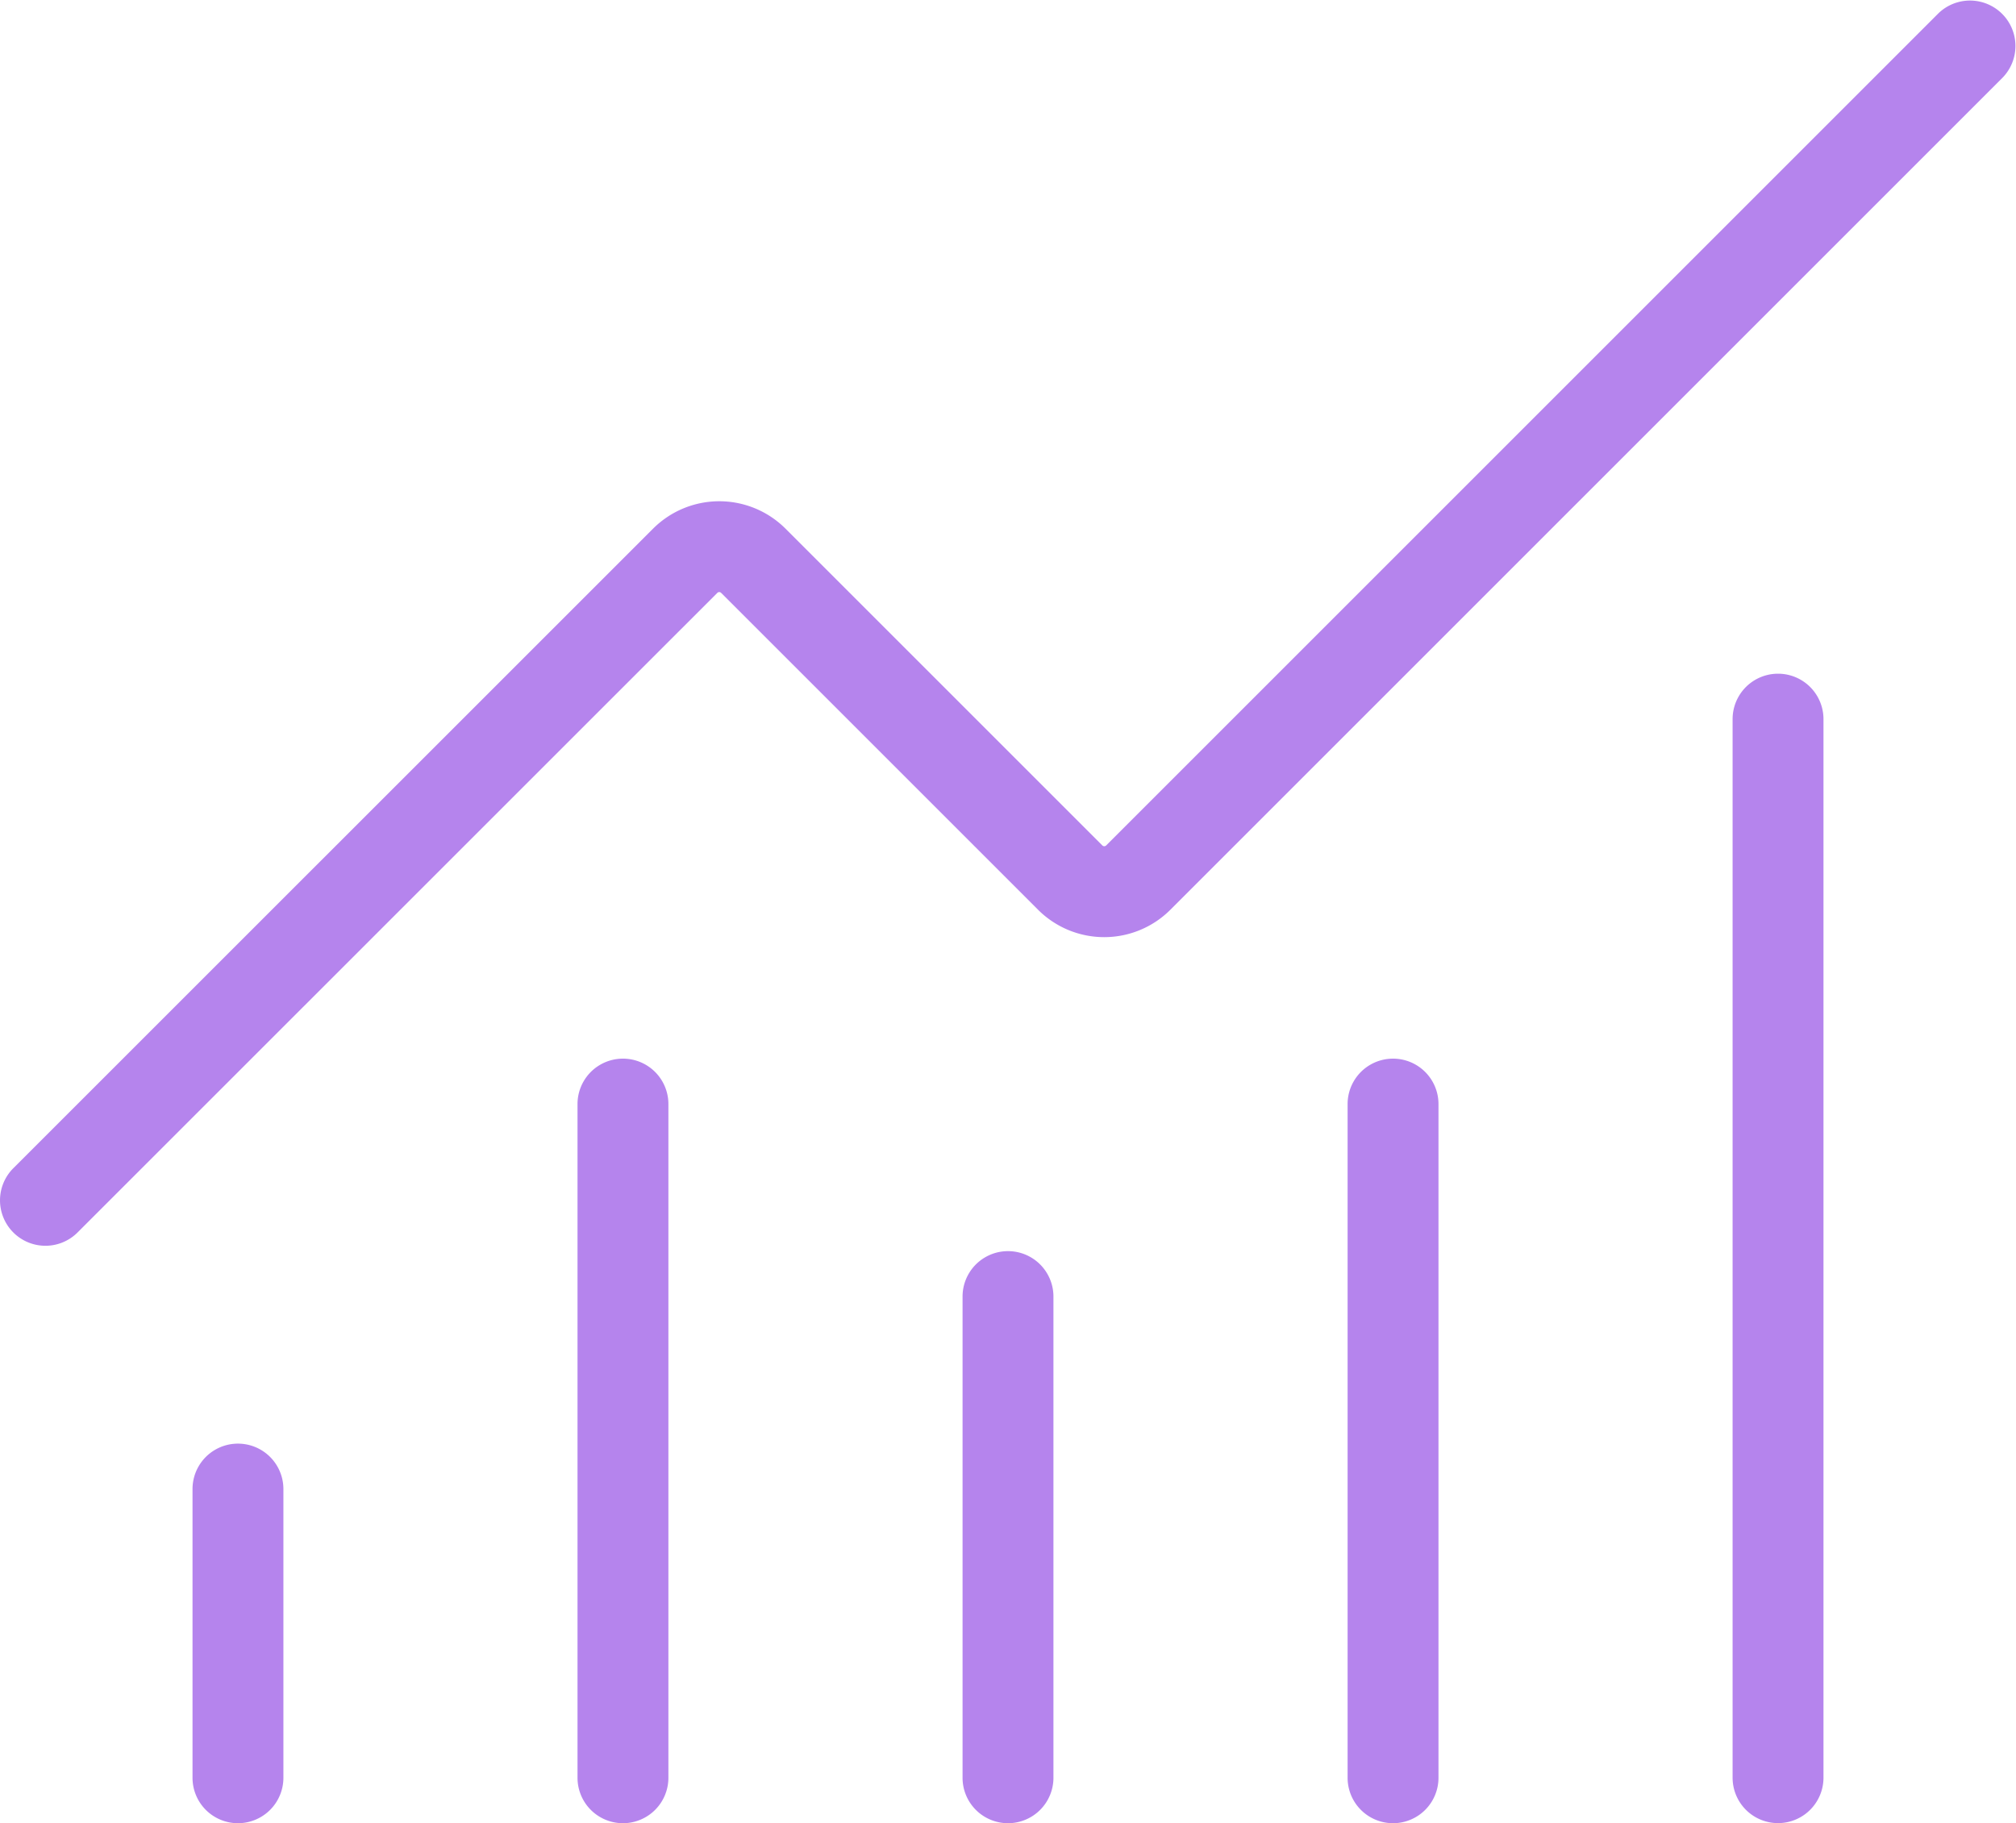
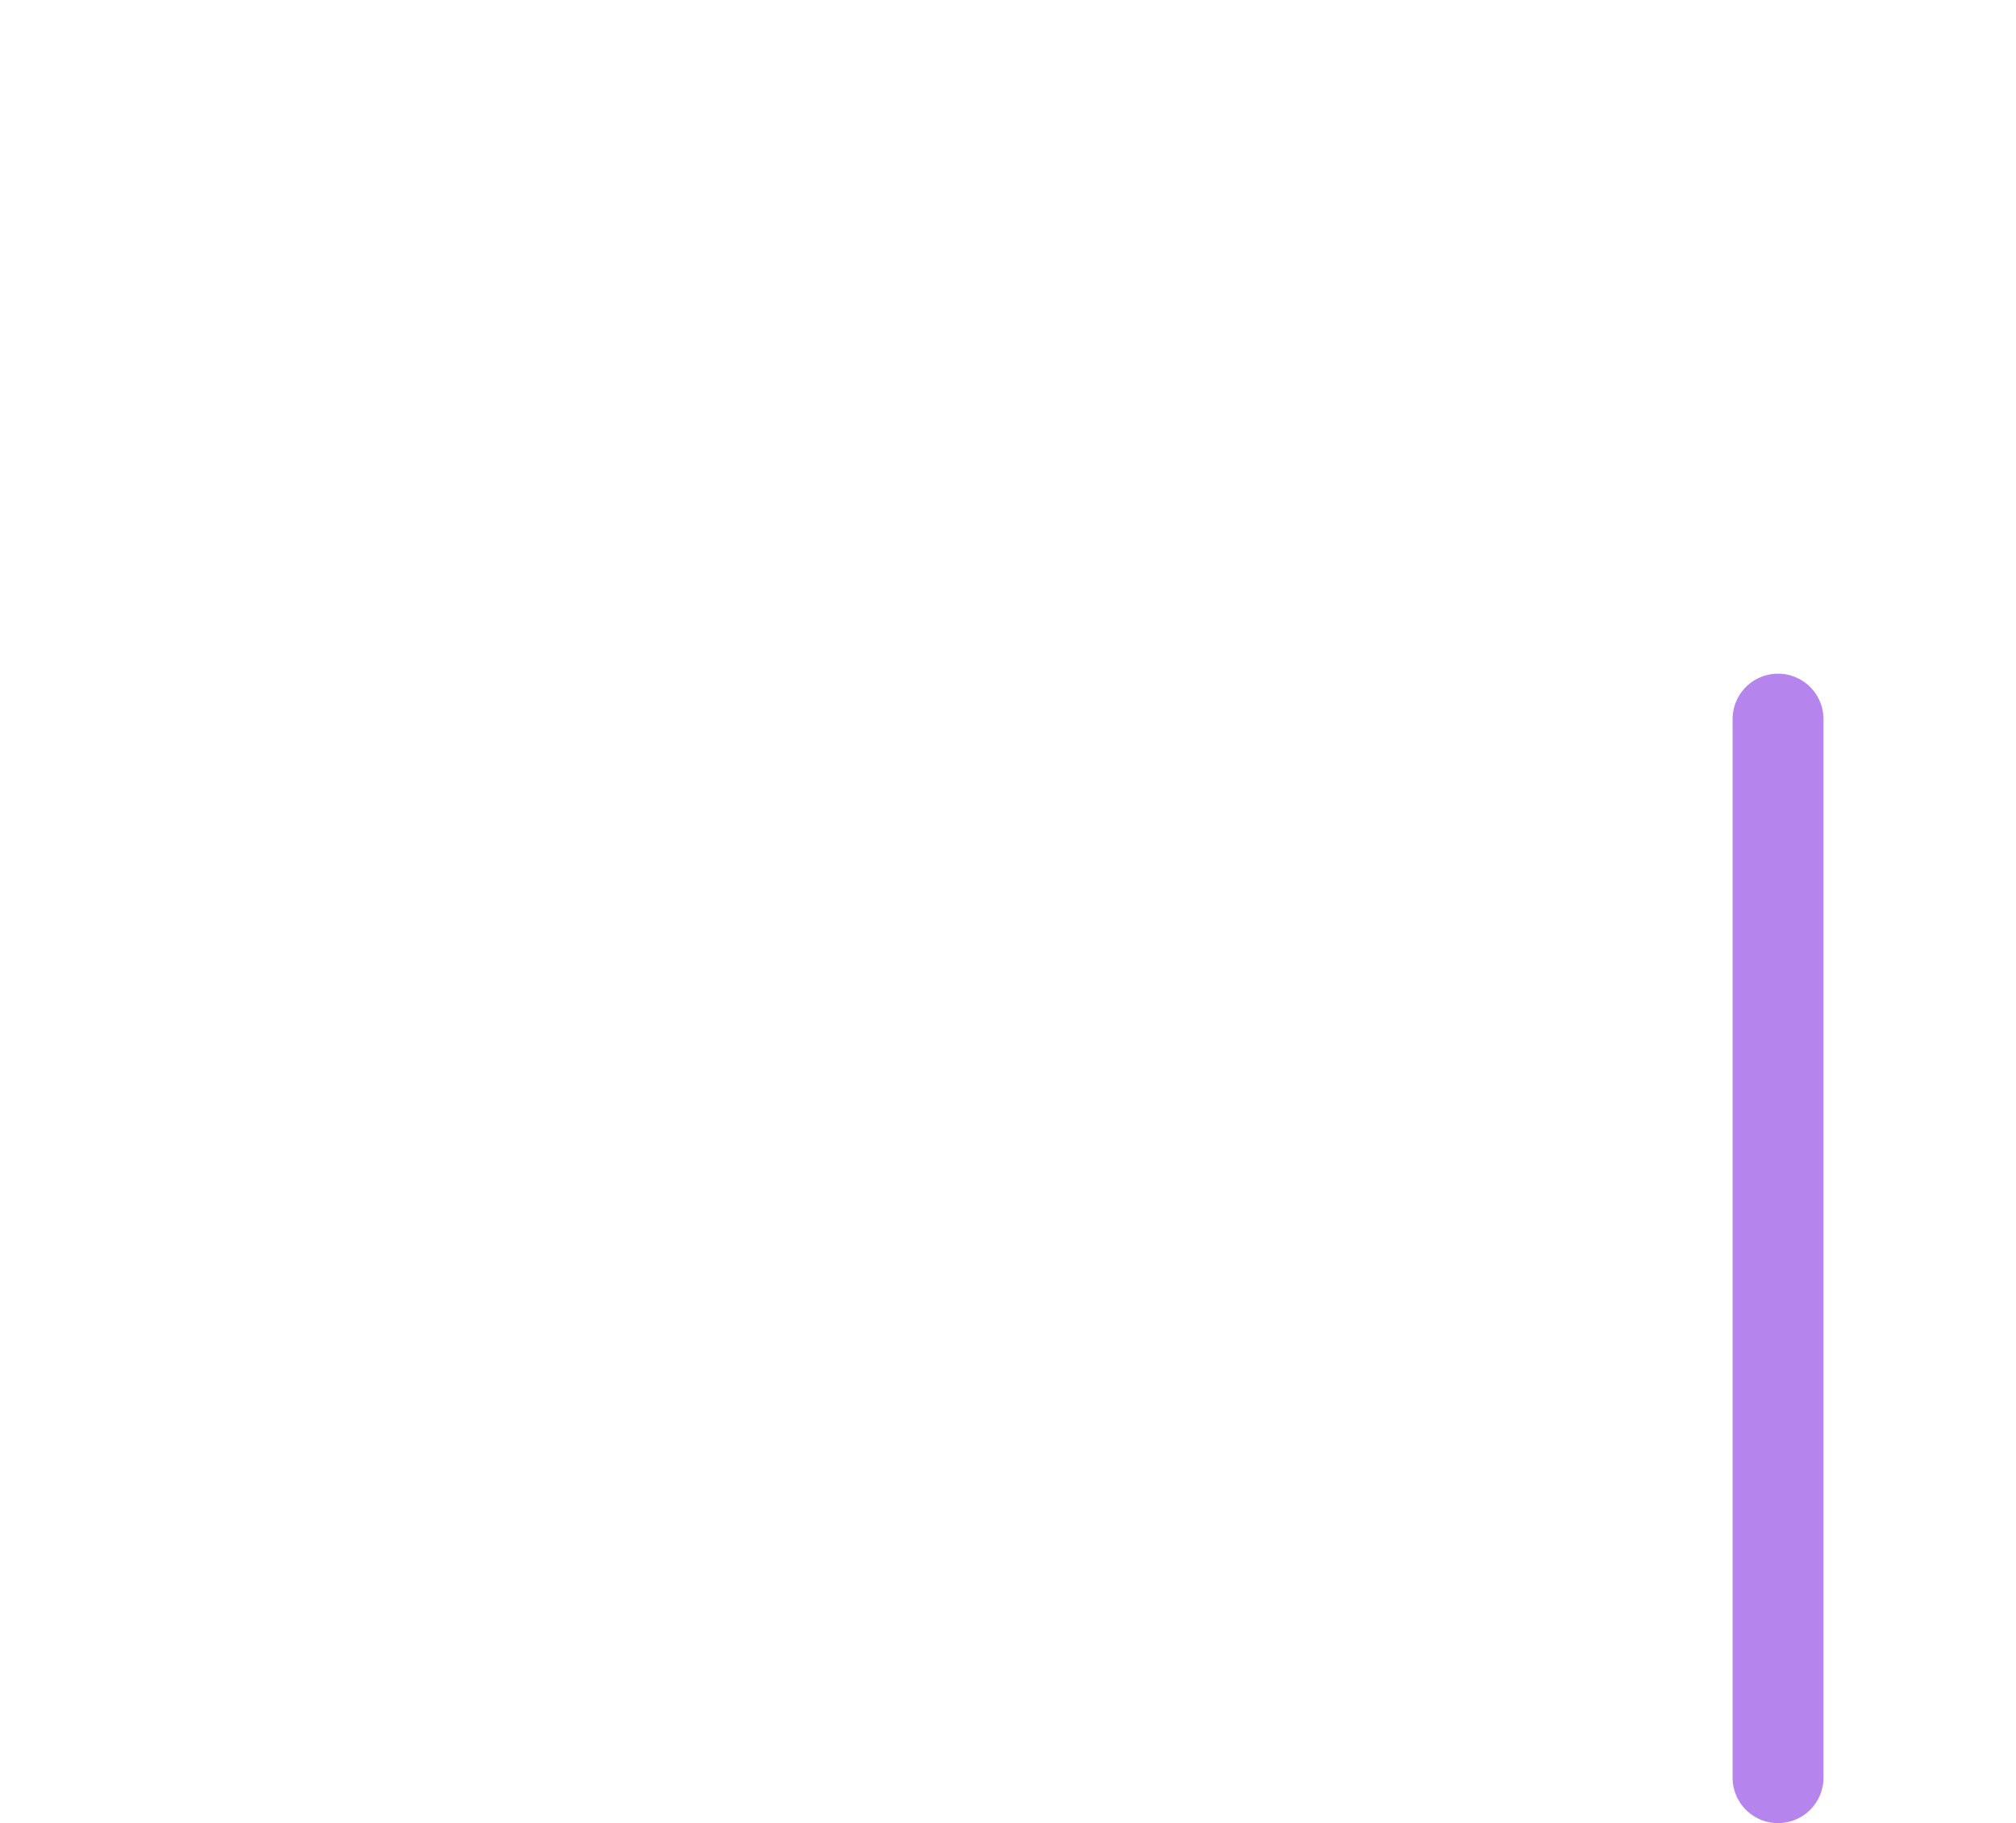
<svg xmlns="http://www.w3.org/2000/svg" width="44.368" height="40.131" viewBox="0 0 44.368 40.131">
  <g id="Groupe_8586" data-name="Groupe 8586" transform="translate(-1 -2)">
-     <path id="Tracé_10233" data-name="Tracé 10233" d="M12,27.592a1,1,0,0,1-1-1V16a1,1,0,0,1,2,0V26.592A1,1,0,0,1,12,27.592Z" transform="translate(11.184 14.539)" fill="#b584ed" />
-     <path id="Tracé_10234" data-name="Tracé 10234" d="M16,29.829a1,1,0,0,1-1-1V14a1,1,0,0,1,2,0V28.829A1,1,0,0,1,16,29.829Z" transform="translate(15.658 12.302)" fill="#b584ed" />
    <path id="Tracé_10235" data-name="Tracé 10235" d="M20,34.3a1,1,0,0,1-1-1V10a1,1,0,1,1,2,0V33.3A1,1,0,0,1,20,34.3Z" transform="translate(20.131 7.829)" fill="#b584ed" />
-     <path id="Tracé_10236" data-name="Tracé 10236" d="M2,29.421a1,1,0,0,1-.707-1.707L15.374,13.635a2.062,2.062,0,0,1,2.912,0l6.974,6.974a.06.06,0,0,0,.085,0L43.661,2.293a1,1,0,0,1,1.414,1.414L26.759,22.023a2.059,2.059,0,0,1-2.915,0l-6.973-6.973a.059.059,0,0,0-.084,0L2.707,29.128A1,1,0,0,1,2,29.421Z" transform="translate(0 0)" fill="#b584ed" />
-     <path id="Tracé_10237" data-name="Tracé 10237" d="M4,25.355a1,1,0,0,1-1-1V18a1,1,0,0,1,2,0v6.355A1,1,0,0,1,4,25.355Z" transform="translate(2.237 16.776)" fill="#b584ed" />
-     <path id="Tracé_10238" data-name="Tracé 10238" d="M8,29.829a1,1,0,0,1-1-1V14a1,1,0,0,1,2,0V28.829A1,1,0,0,1,8,29.829Z" transform="translate(6.71 12.302)" fill="#b584ed" />
  </g>
</svg>